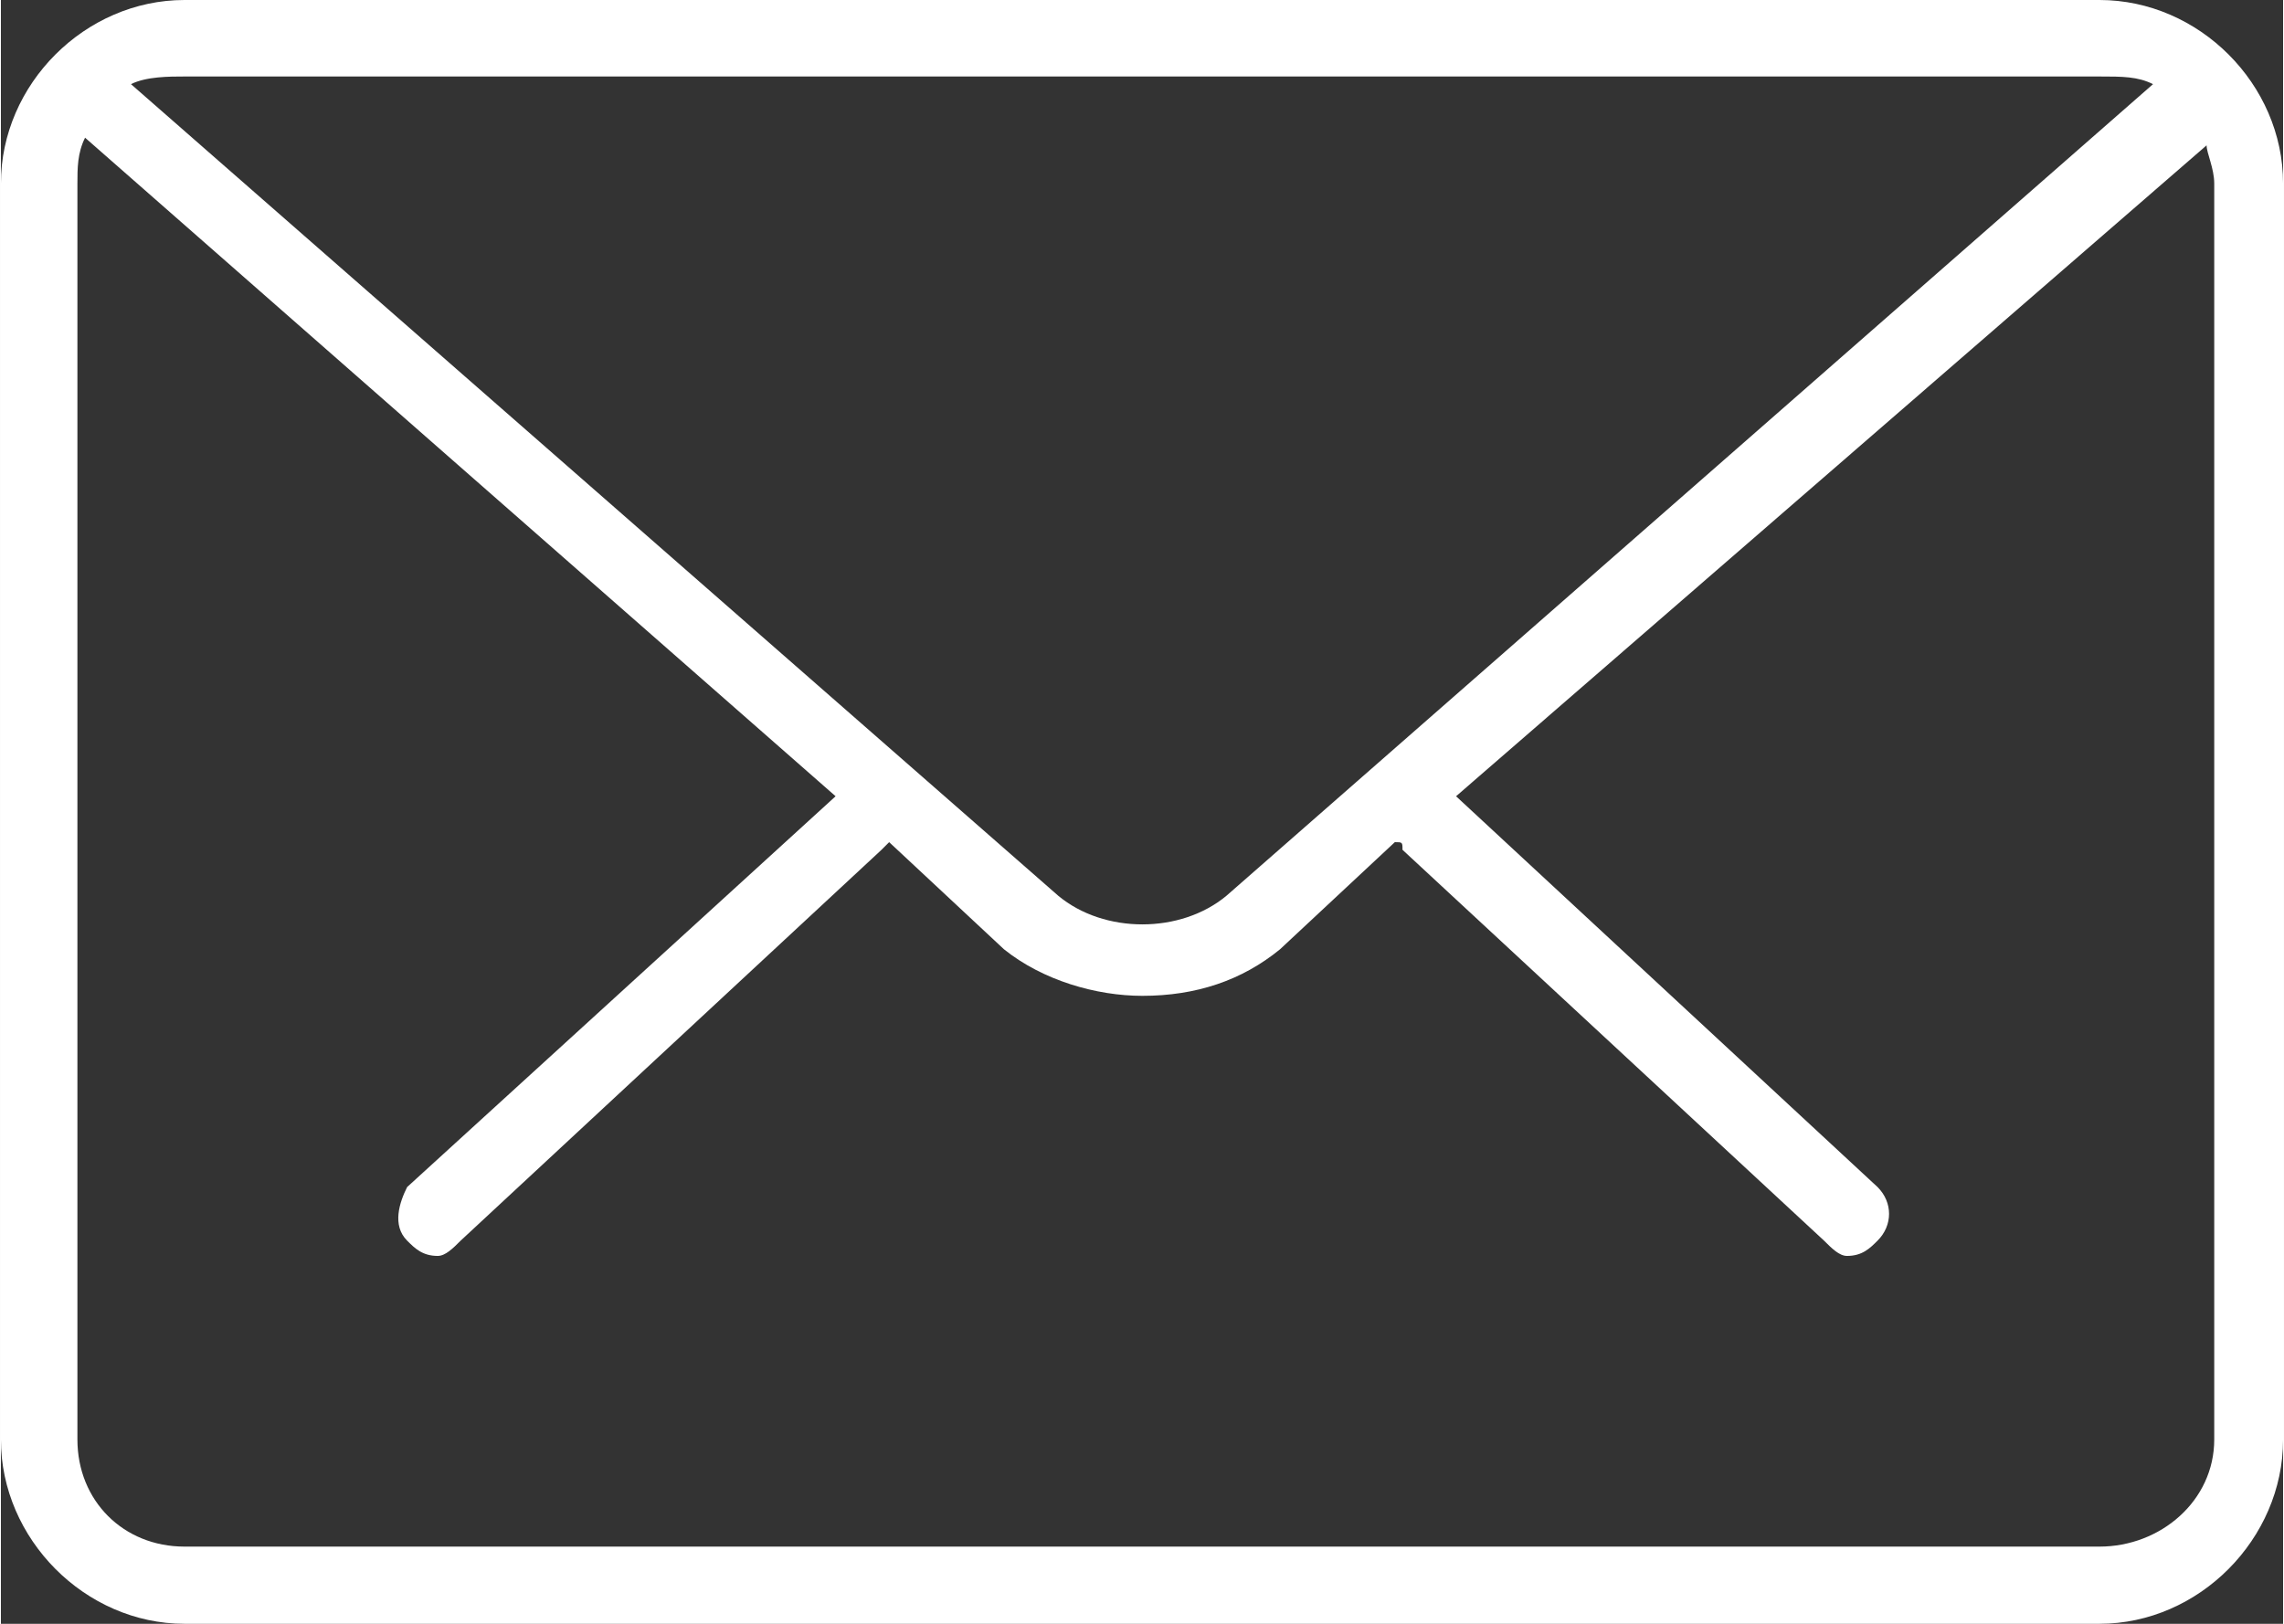
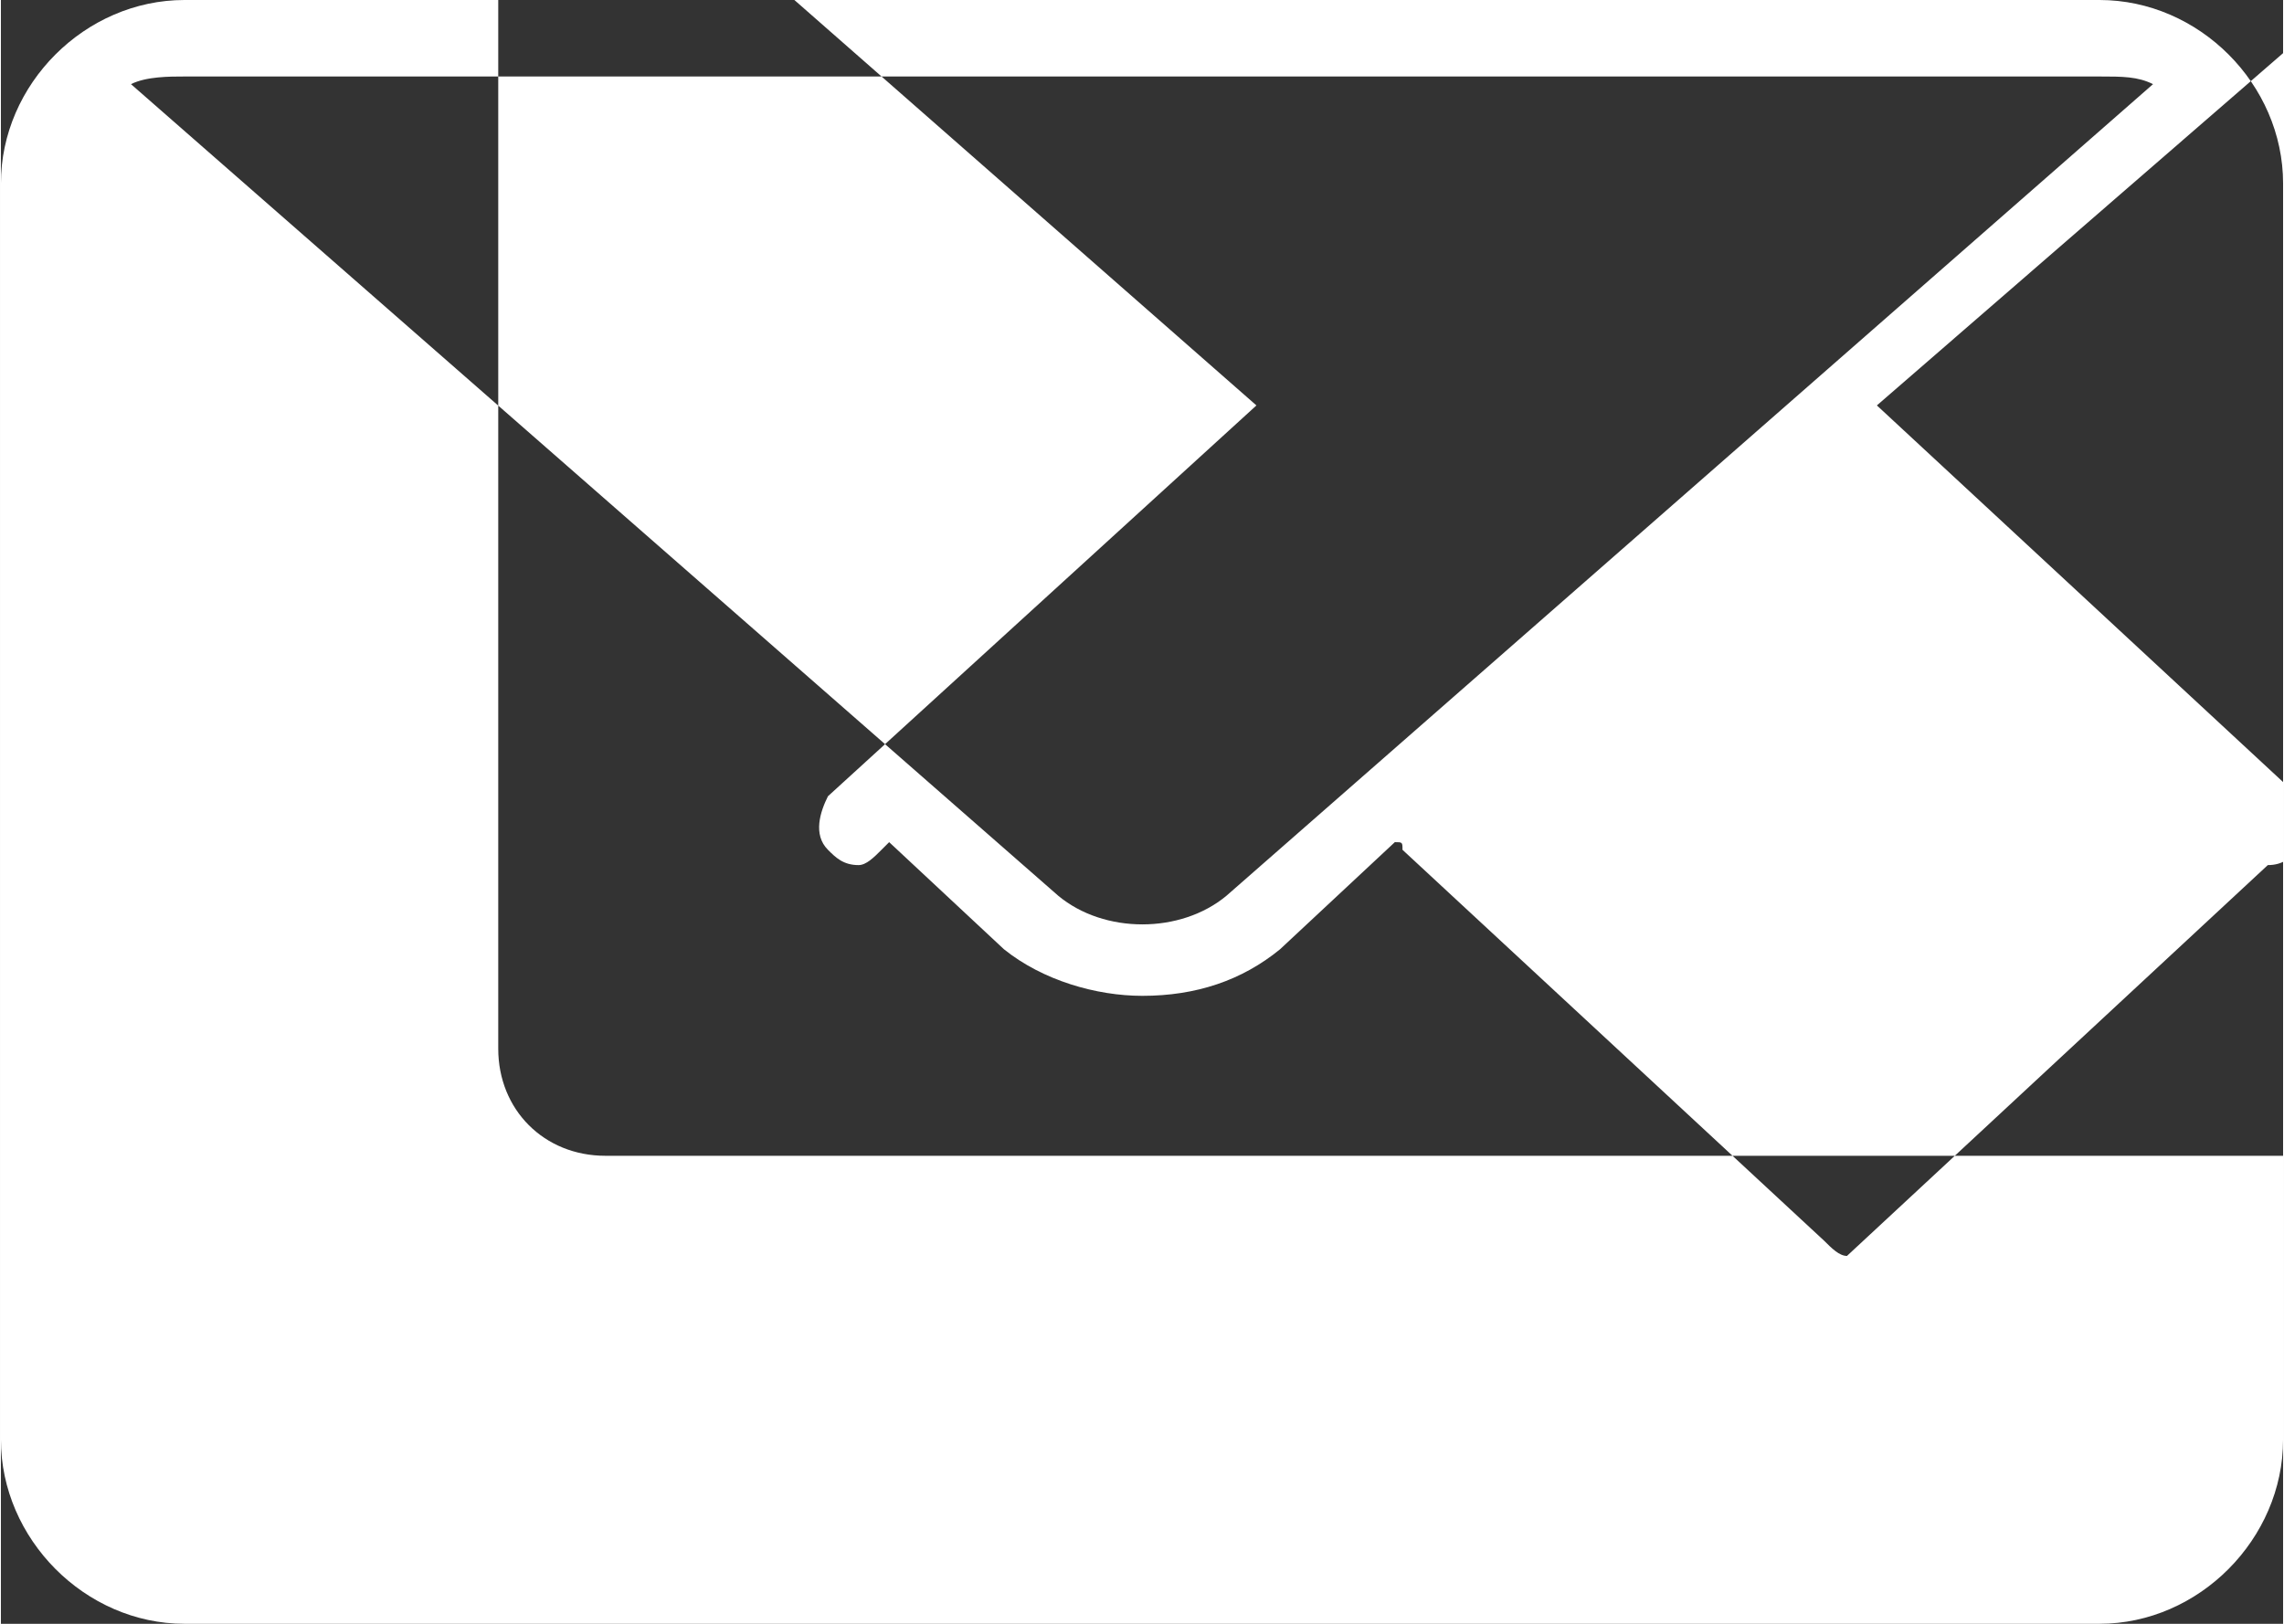
<svg xmlns="http://www.w3.org/2000/svg" xml:space="preserve" width="900px" height="640px" version="1.1" style="shape-rendering:geometricPrecision; text-rendering:geometricPrecision; image-rendering:optimizeQuality; fill-rule:evenodd; clip-rule:evenodd" viewBox="0 0 3281 2335">
  <rect x="0" y="0" width="3281" height="2335" fill="#333333" stroke="none" />
  <defs>
    <style type="text/css">
   
    .fil0 {fill:white}
   
  </style>
  </defs>
  <g id="Layer_x0020_1">
-     <path class="fil0" d="M2654 1806c-11,0 -22,-11 -33,-22l-606 -562c0,-11 0,-11 -11,-11l-165 154c-55,45 -121,67 -198,67 -66,0 -143,-22 -199,-67l-165 -154c0,0 0,0 -11,11l-605 562c-11,11 -22,22 -33,22 -22,0 -33,-11 -44,-22 -22,-22 -11,-55 0,-77l616 -562 -1079 -947c-11,22 -11,44 -11,66l0 1806c0,88 66,154 154,154l2753 0c88,0 165,-66 165,-154l0 -1806c0,-22 -11,-44 -11,-55l-1079 936 606 562c22,22 22,55 0,77 -11,11 -22,22 -44,22l0 0zm-2467 -1685l1333 1167c66,55 176,55 242,0l1332 -1167c-22,-11 -44,-11 -77,-11l-2753 0c-22,0 -55,0 -77,11zm2830 2214l-2753 0c-143,0 -264,-122 -264,-265l0 -1806c0,-143 121,-264 264,-264l2753 0c143,0 264,121 264,264l0 1806c0,143 -121,265 -264,265z" />
+     <path class="fil0" d="M2654 1806c-11,0 -22,-11 -33,-22l-606 -562c0,-11 0,-11 -11,-11l-165 154c-55,45 -121,67 -198,67 -66,0 -143,-22 -199,-67l-165 -154c0,0 0,0 -11,11c-11,11 -22,22 -33,22 -22,0 -33,-11 -44,-22 -22,-22 -11,-55 0,-77l616 -562 -1079 -947c-11,22 -11,44 -11,66l0 1806c0,88 66,154 154,154l2753 0c88,0 165,-66 165,-154l0 -1806c0,-22 -11,-44 -11,-55l-1079 936 606 562c22,22 22,55 0,77 -11,11 -22,22 -44,22l0 0zm-2467 -1685l1333 1167c66,55 176,55 242,0l1332 -1167c-22,-11 -44,-11 -77,-11l-2753 0c-22,0 -55,0 -77,11zm2830 2214l-2753 0c-143,0 -264,-122 -264,-265l0 -1806c0,-143 121,-264 264,-264l2753 0c143,0 264,121 264,264l0 1806c0,143 -121,265 -264,265z" />
  </g>
</svg>